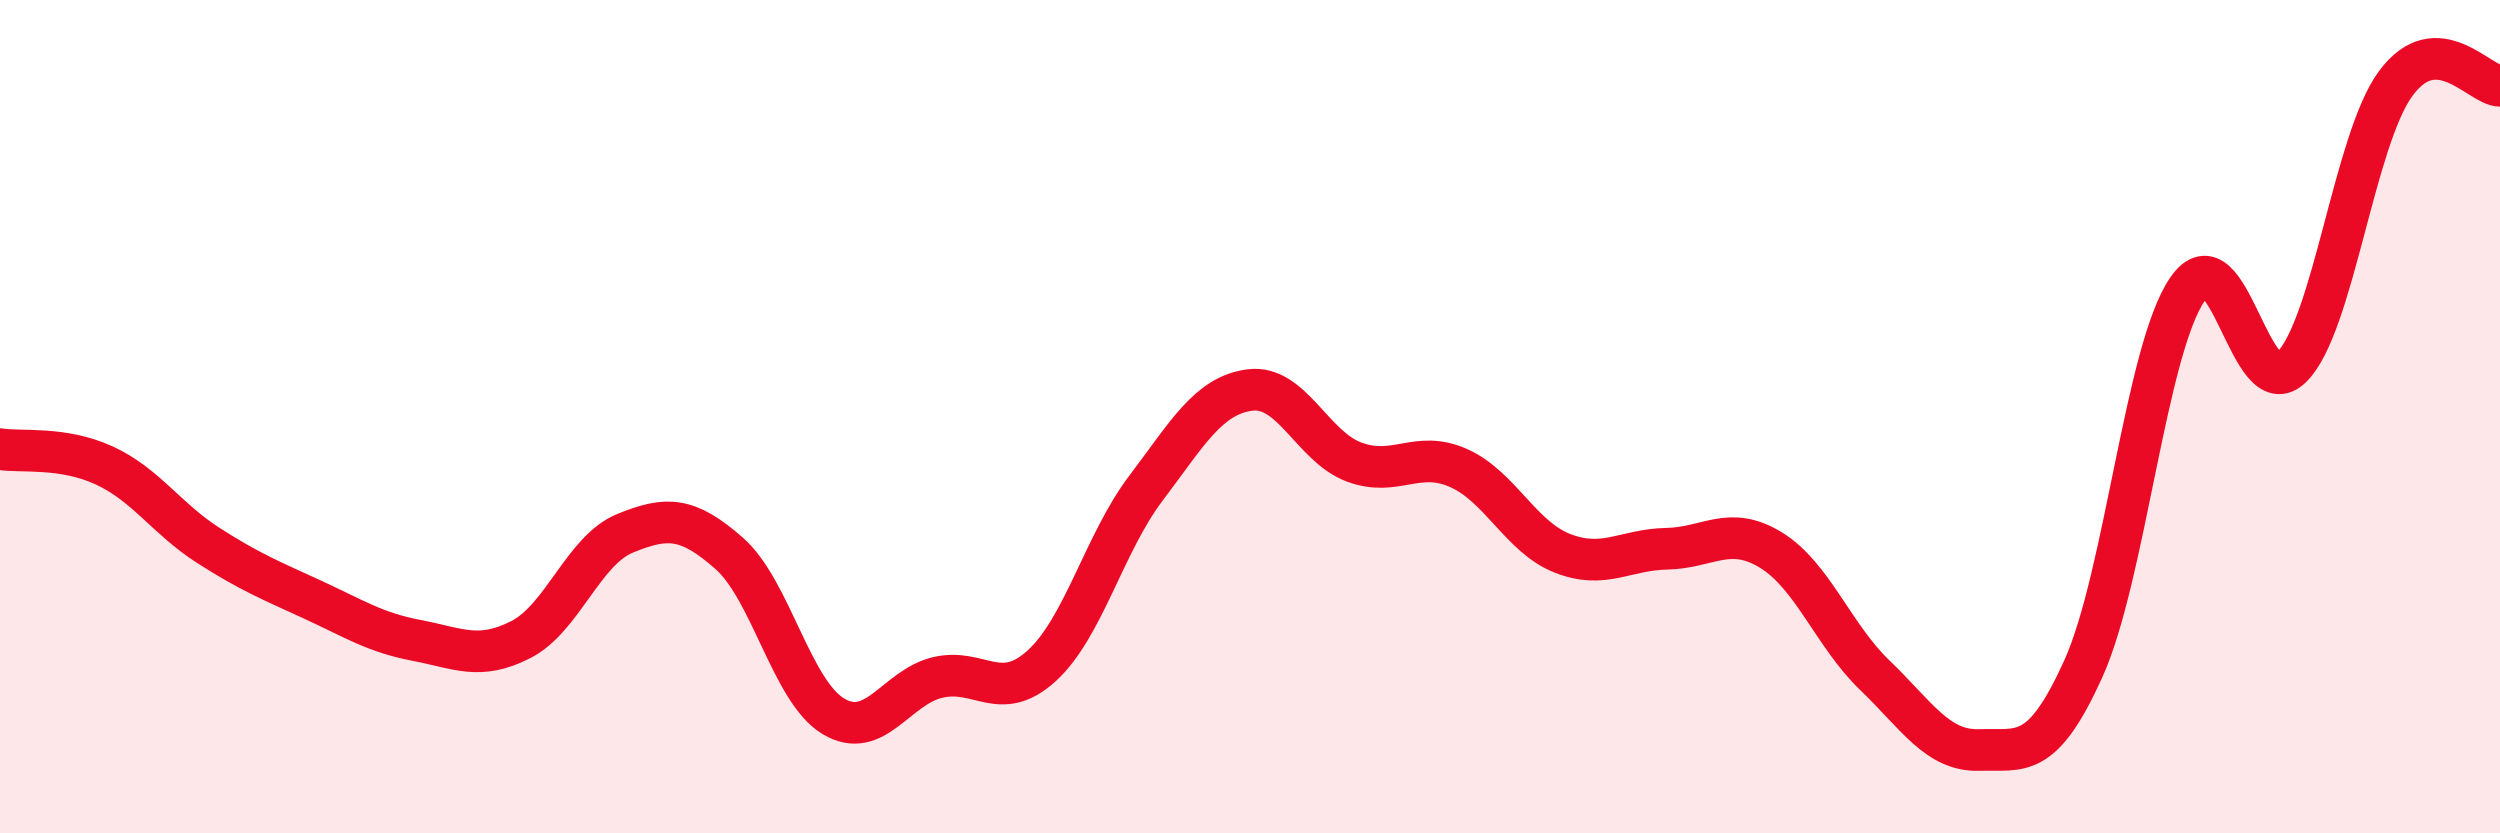
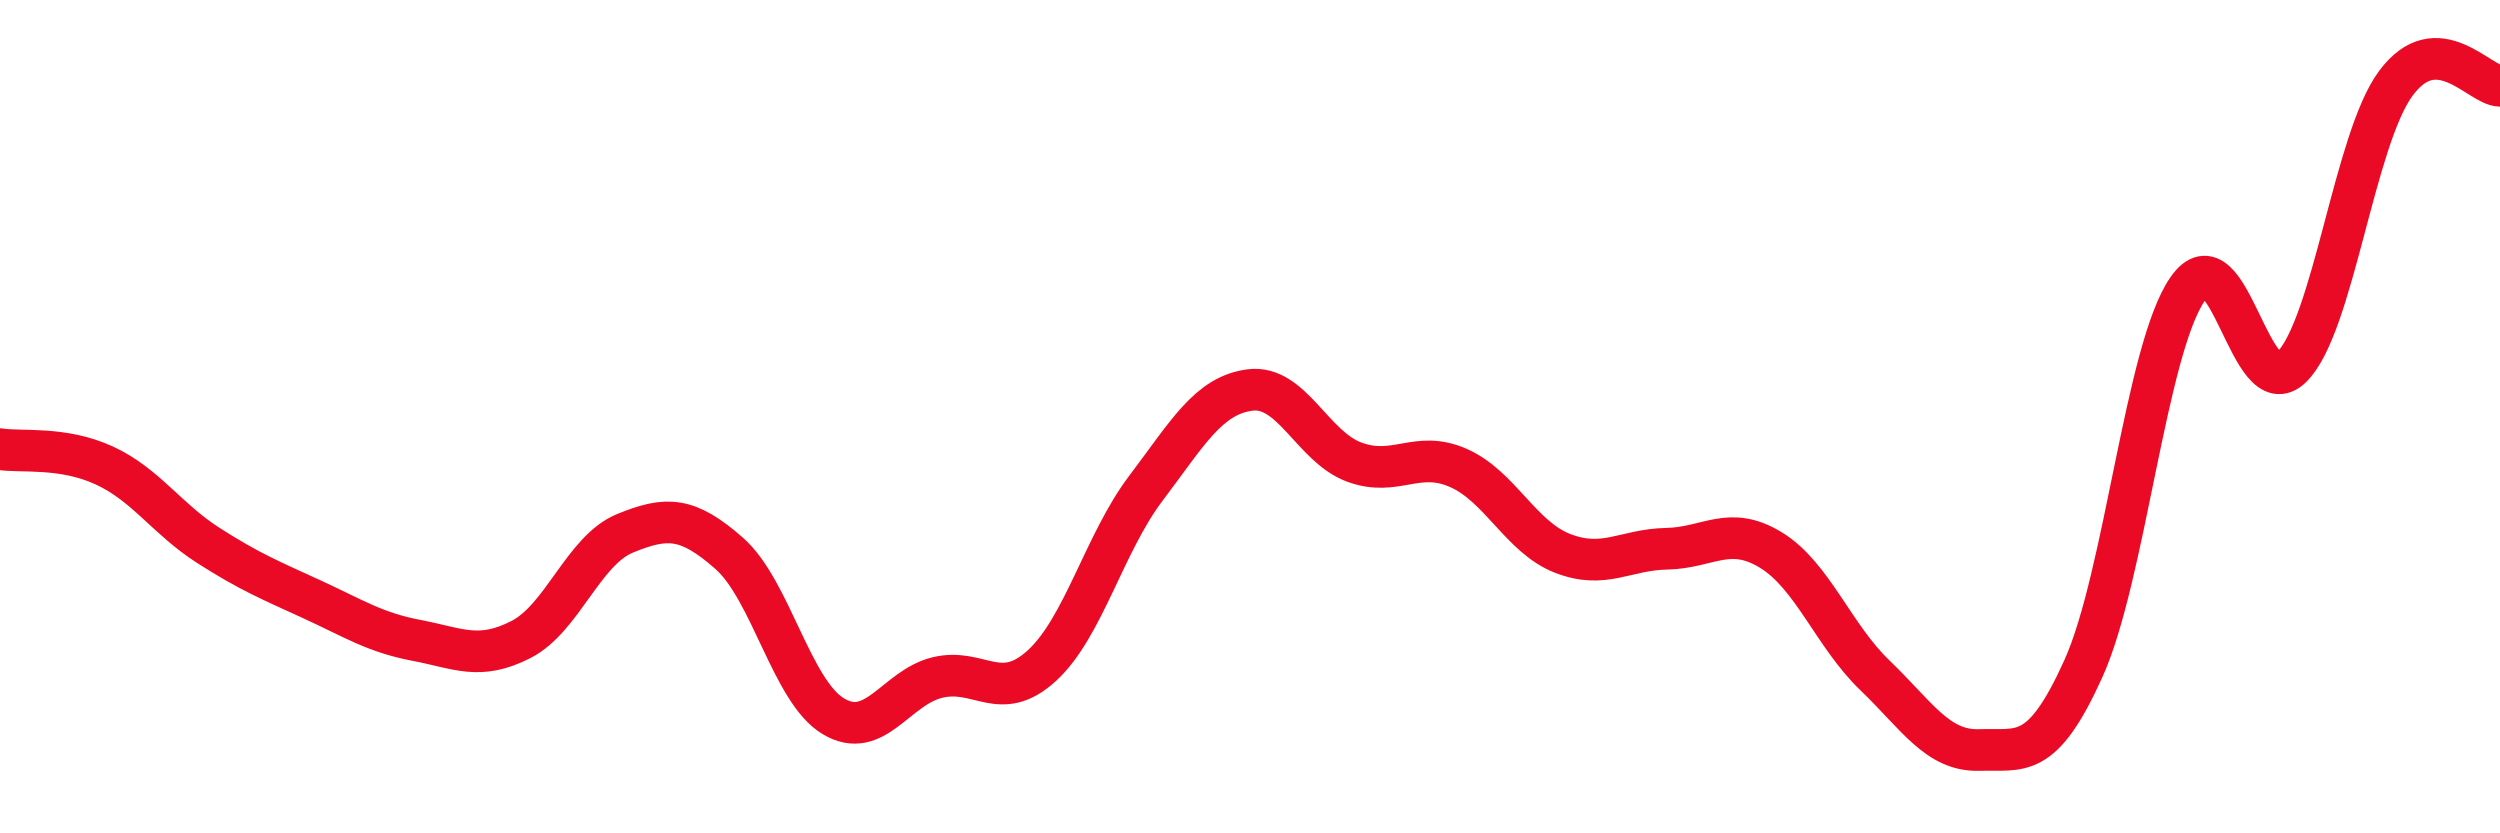
<svg xmlns="http://www.w3.org/2000/svg" width="60" height="20" viewBox="0 0 60 20">
-   <path d="M 0,10.78 C 0.5,10.86 1.5,10.71 2.5,11.17 C 3.5,11.63 4,12.45 5,13.09 C 6,13.73 6.5,13.93 7.5,14.39 C 8.5,14.85 9,15.18 10,15.37 C 11,15.56 11.5,15.86 12.5,15.35 C 13.5,14.84 14,13.21 15,12.8 C 16,12.39 16.5,12.4 17.5,13.28 C 18.5,14.16 19,16.59 20,17.19 C 21,17.79 21.5,16.5 22.5,16.26 C 23.5,16.02 24,16.89 25,15.98 C 26,15.07 26.5,13.04 27.5,11.72 C 28.5,10.4 29,9.49 30,9.36 C 31,9.23 31.5,10.72 32.5,11.09 C 33.5,11.46 34,10.79 35,11.23 C 36,11.67 36.5,12.89 37.5,13.28 C 38.5,13.67 39,13.19 40,13.17 C 41,13.15 41.5,12.59 42.5,13.2 C 43.5,13.81 44,15.25 45,16.21 C 46,17.17 46.5,18.03 47.5,18 C 48.5,17.97 49,18.26 50,16.05 C 51,13.84 51.5,8.39 52.5,6.94 C 53.5,5.49 54,9.8 55,8.81 C 56,7.82 56.5,3.35 57.5,2 C 58.5,0.65 59.5,2.05 60,2.06L60 20L0 20Z" fill="#EB0A25" opacity="0.1" stroke-linecap="round" stroke-linejoin="round" />
  <path d="M 0,10.78 C 0.5,10.86 1.5,10.71 2.5,11.17 C 3.5,11.63 4,12.45 5,13.09 C 6,13.73 6.5,13.93 7.5,14.39 C 8.5,14.85 9,15.18 10,15.37 C 11,15.56 11.5,15.86 12.5,15.35 C 13.5,14.84 14,13.21 15,12.8 C 16,12.39 16.5,12.4 17.5,13.28 C 18.5,14.16 19,16.59 20,17.19 C 21,17.79 21.5,16.5 22.5,16.26 C 23.5,16.02 24,16.89 25,15.98 C 26,15.07 26.5,13.04 27.5,11.72 C 28.5,10.4 29,9.49 30,9.36 C 31,9.23 31.5,10.72 32.5,11.09 C 33.5,11.46 34,10.79 35,11.23 C 36,11.67 36.5,12.89 37.5,13.28 C 38.5,13.67 39,13.19 40,13.17 C 41,13.15 41.5,12.59 42.5,13.2 C 43.5,13.81 44,15.25 45,16.21 C 46,17.17 46.5,18.03 47.5,18 C 48.5,17.97 49,18.26 50,16.05 C 51,13.84 51.5,8.39 52.5,6.94 C 53.5,5.49 54,9.8 55,8.81 C 56,7.82 56.5,3.35 57.5,2 C 58.5,0.65 59.5,2.05 60,2.06" stroke="#EB0A25" stroke-width="1" fill="none" stroke-linecap="round" stroke-linejoin="round" />
</svg>